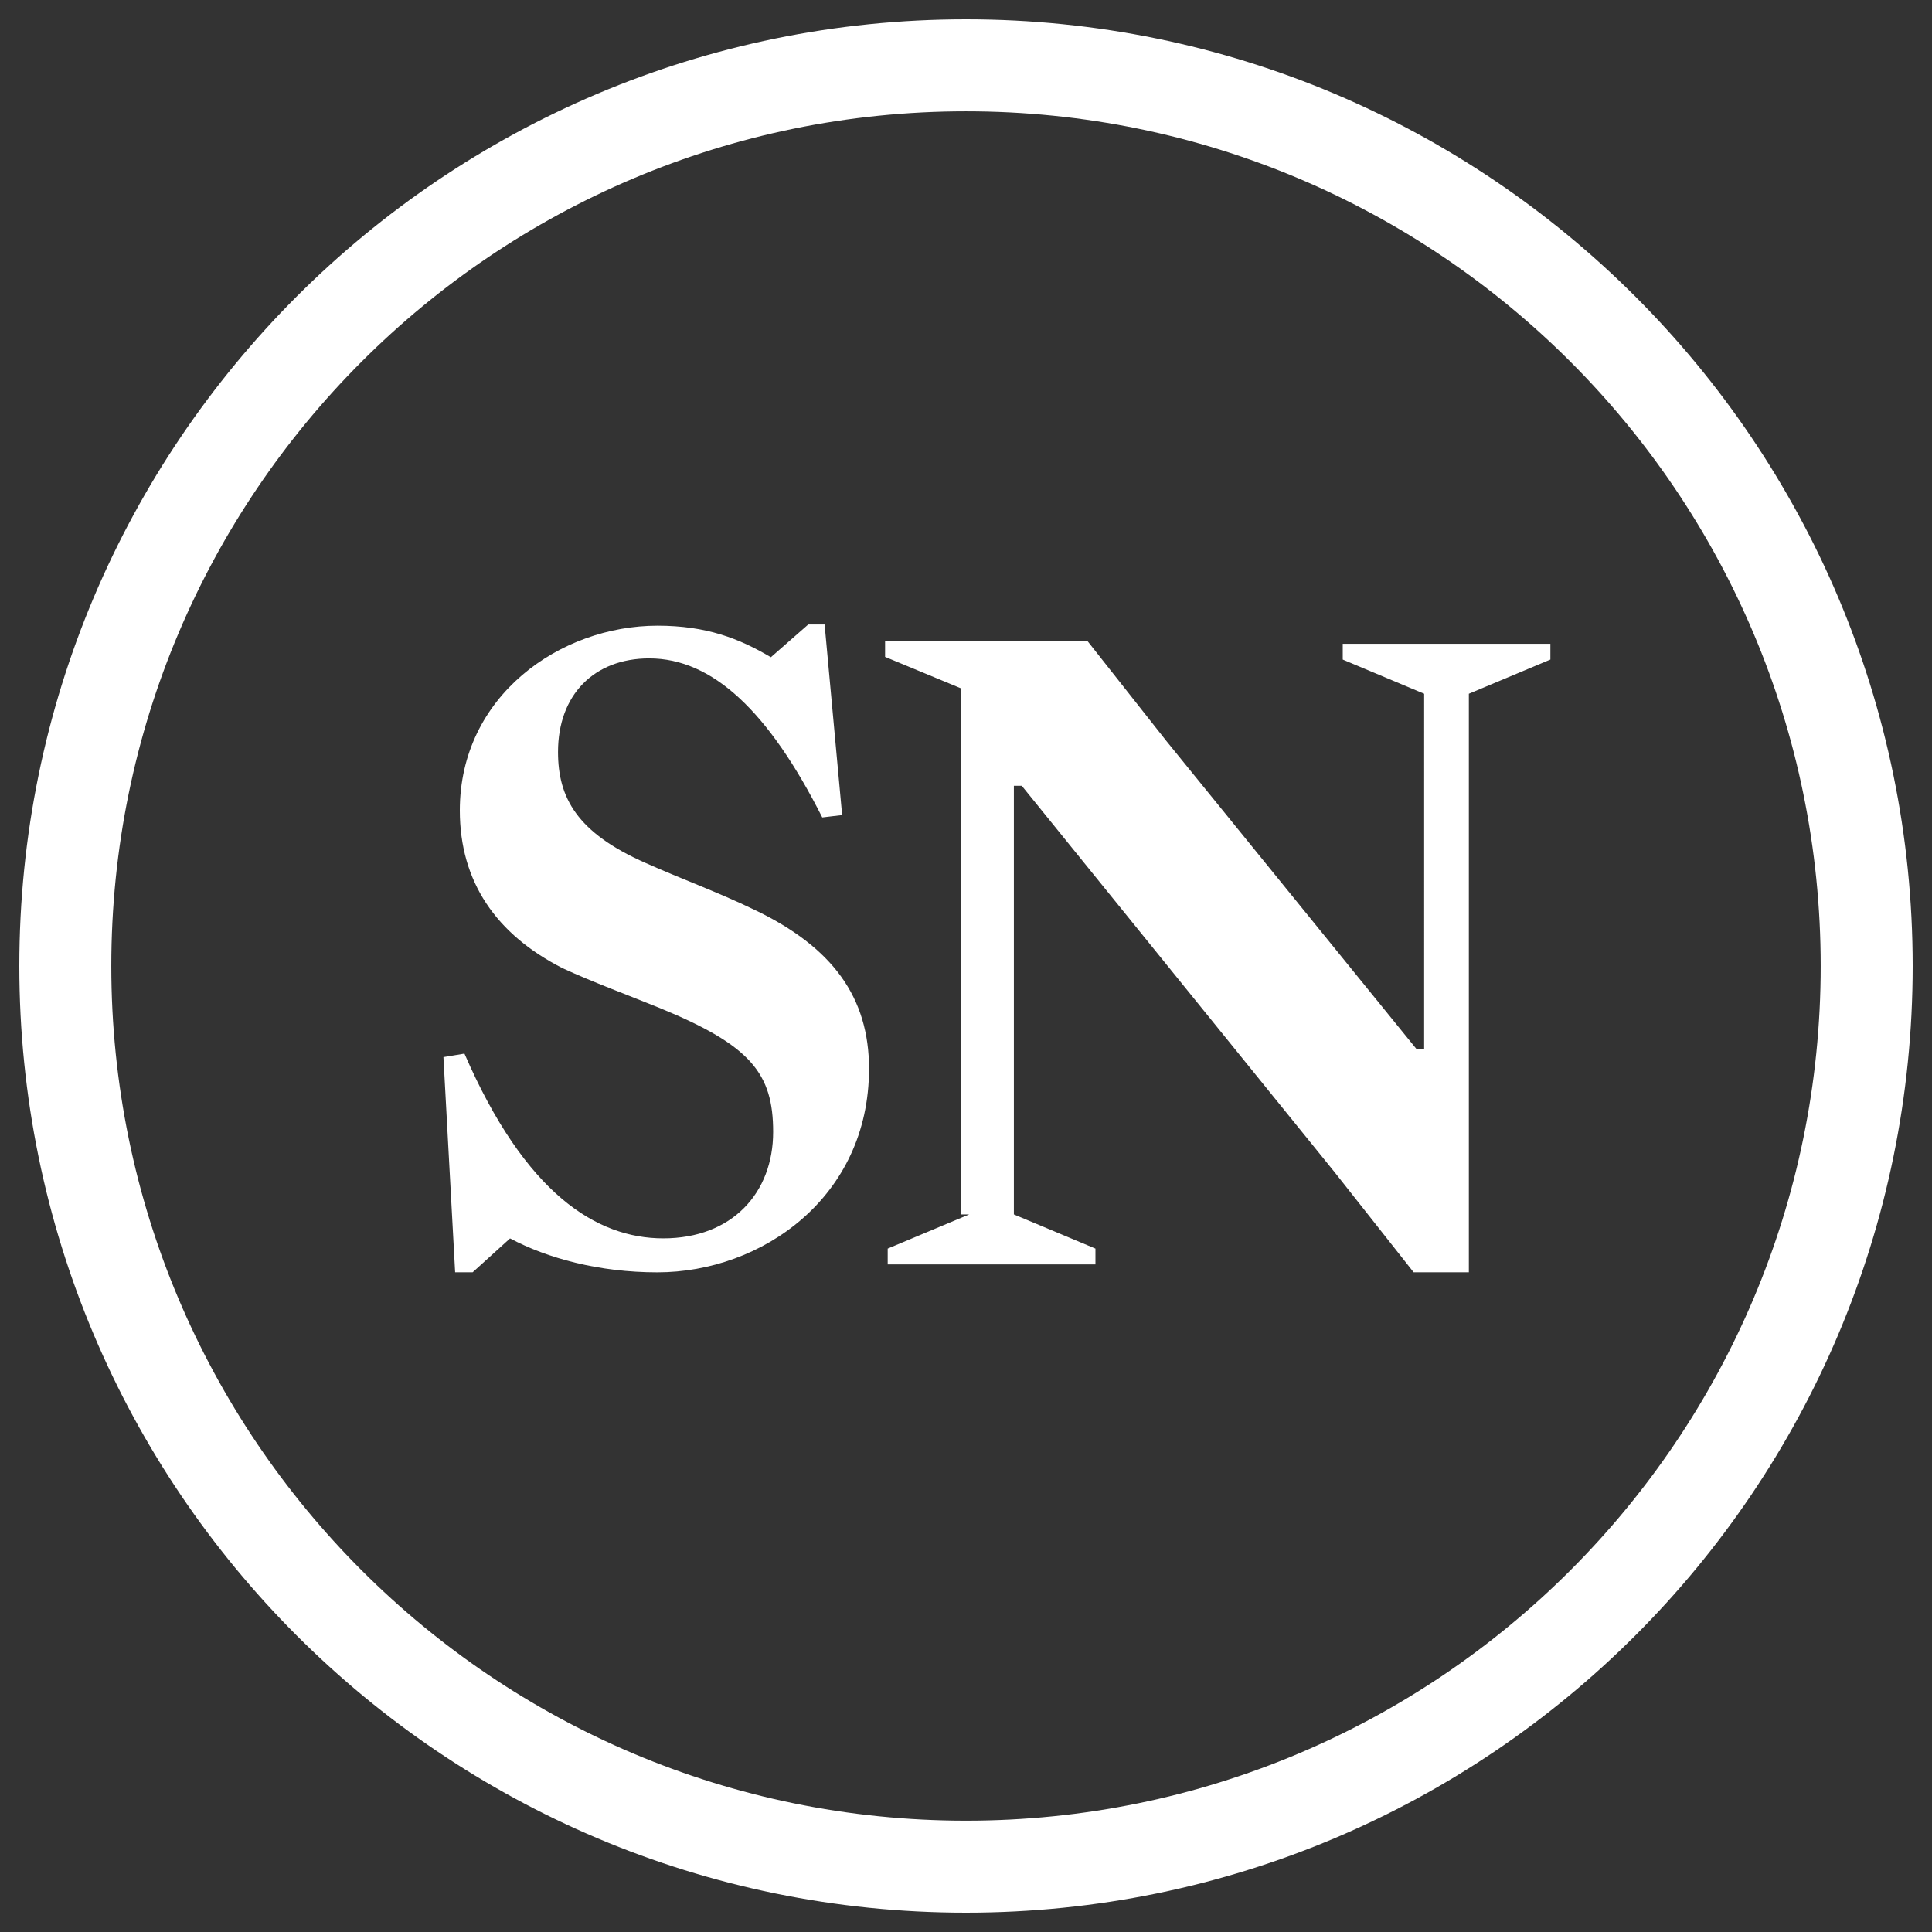
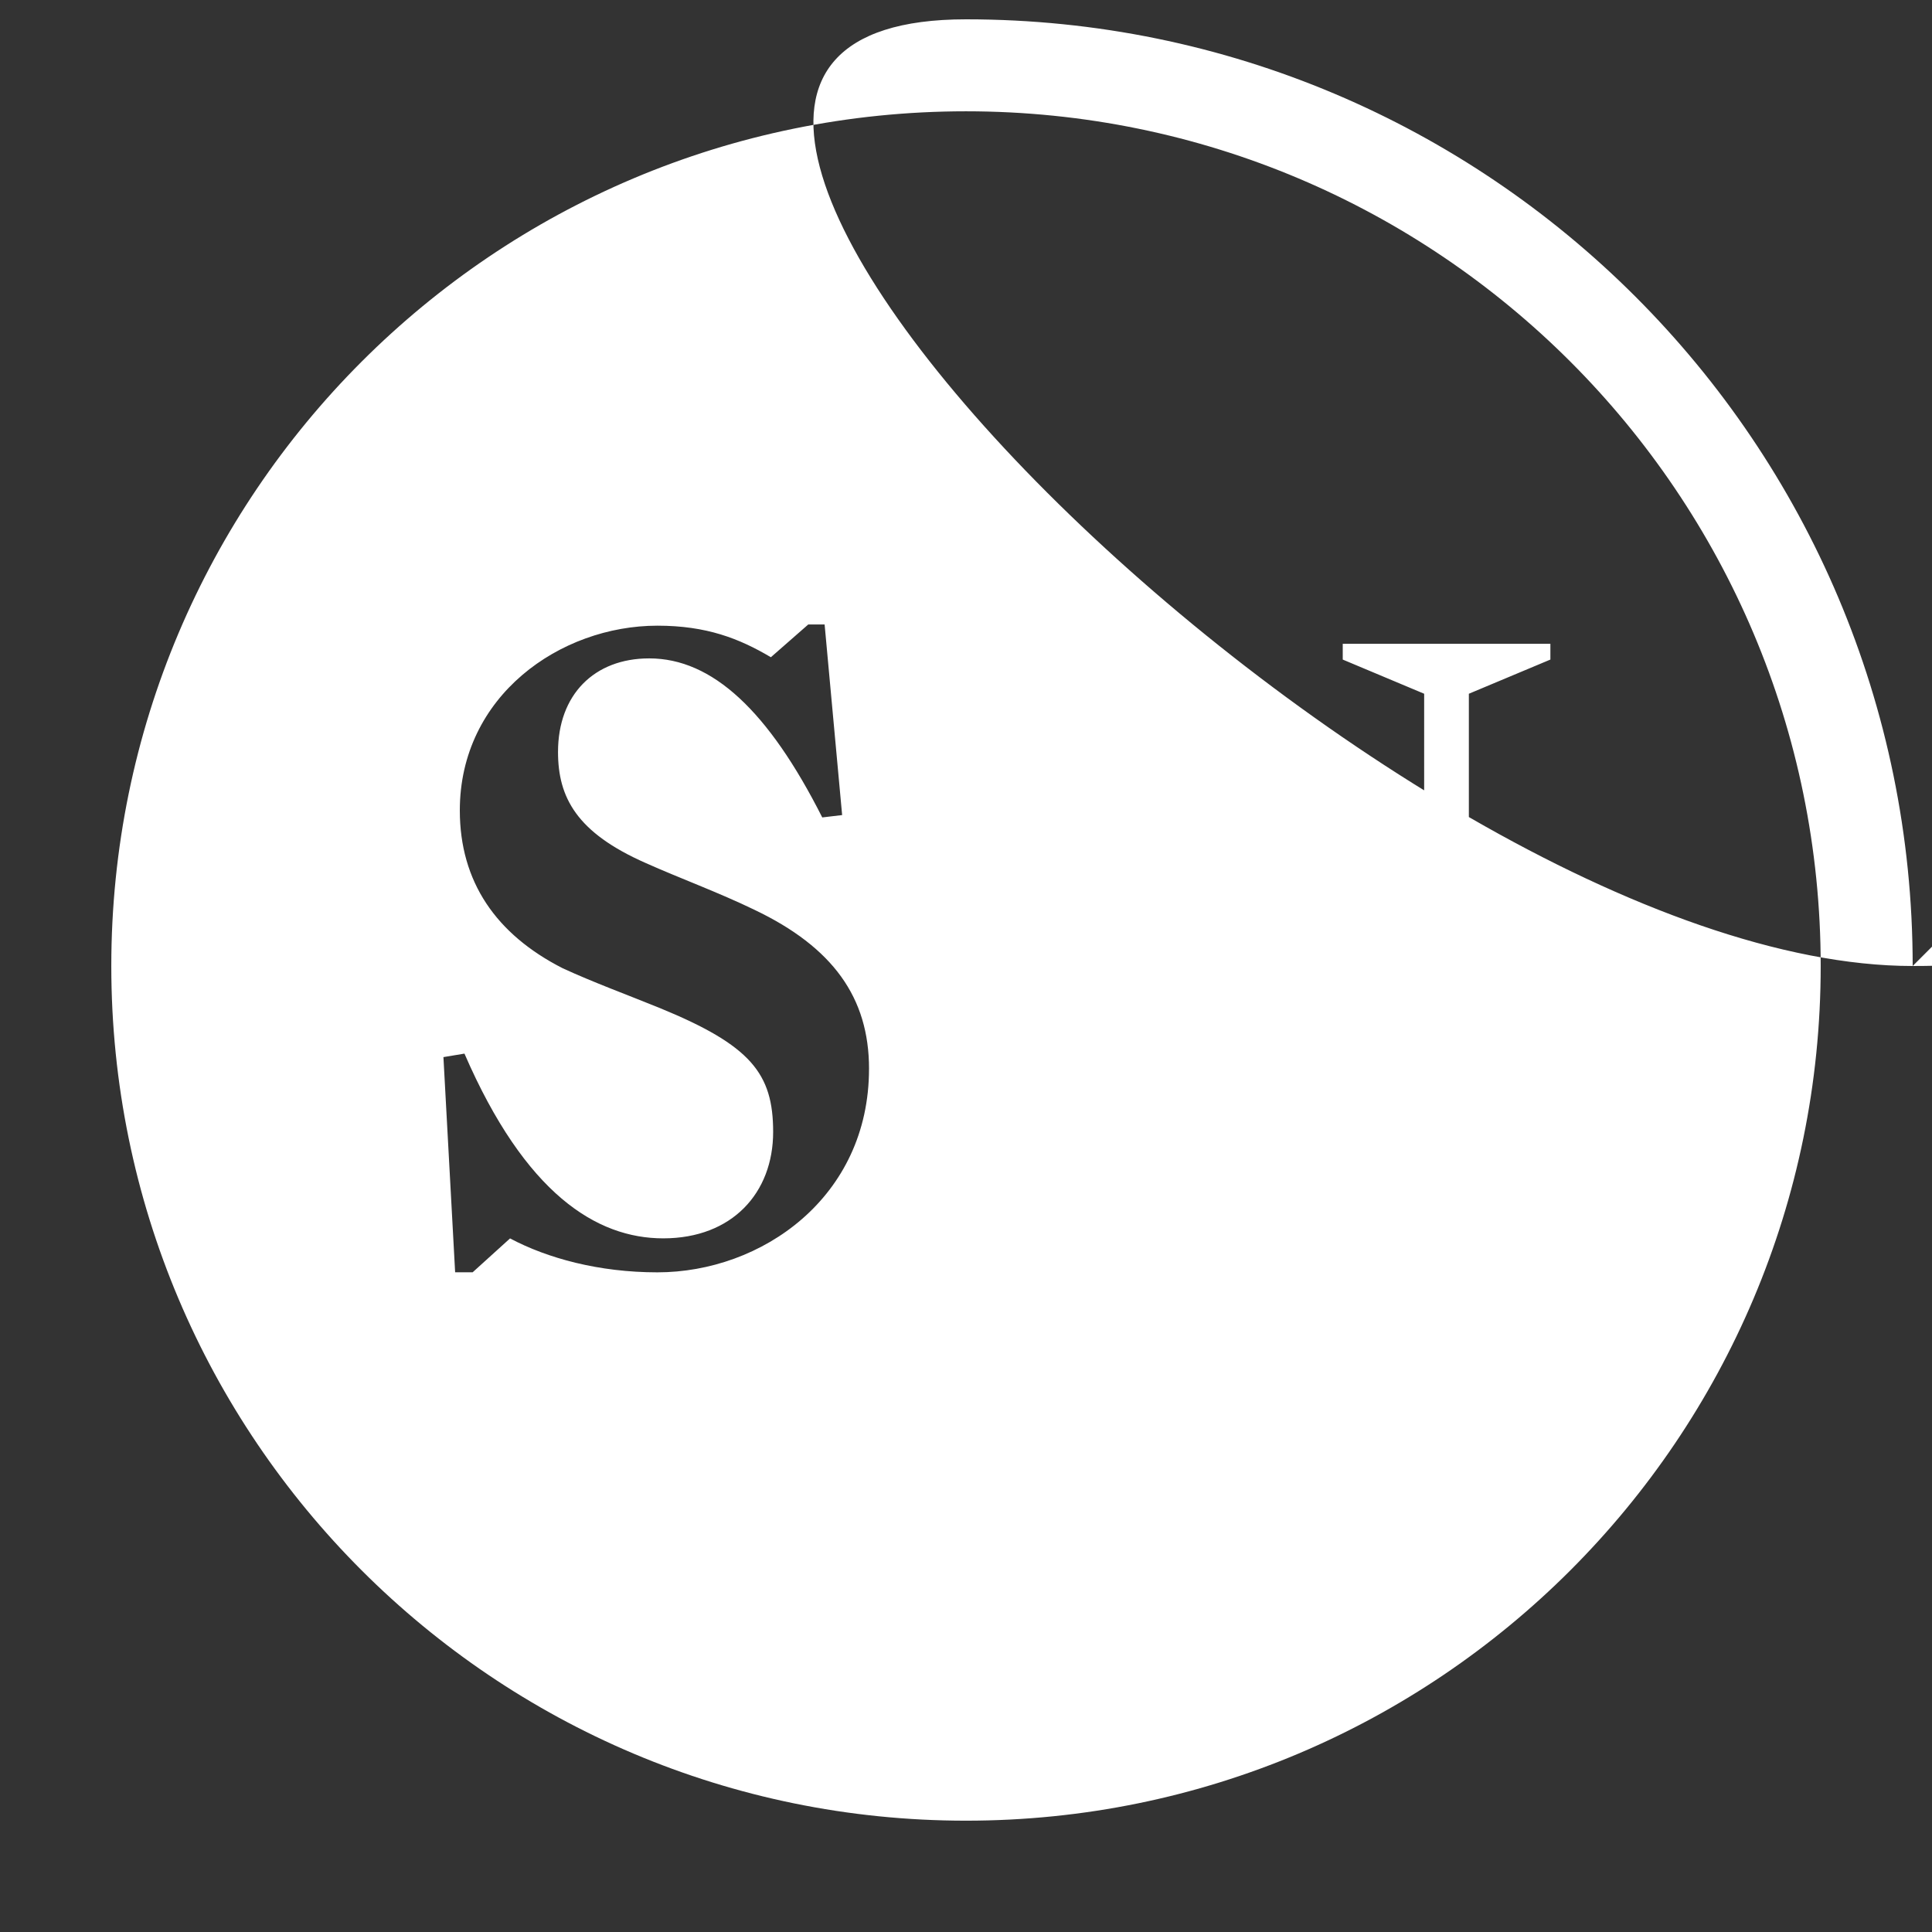
<svg xmlns="http://www.w3.org/2000/svg" width="1000" height="1000" fill="none">
  <rect width="100%" height="100%" fill="#333333" stroke="none" />
-   <path fill="#fff" d="M449.81 553.21c0-36.91-18.76-62.94-59.31-82.3-18.75-9.08-38.73-16.35-56.28-24.21-35.71-15.74-45.39-33.9-45.39-57.49 0-29.66 18.76-48.43 47.21-48.43 32.67 0 61.73 27.24 89.56 82.32l10.29-1.22-9.07-98.64h-8.48L399 340.18c-16.35-9.68-33.29-16.33-58.71-16.33-50.29 0-102.29 36.3-102.29 95.61 0 36.92 18.75 64.15 53.25 81.71 15.73 7.26 33.89 13.92 50.23 20.57 47.21 19.37 58.7 33.9 58.7 64.16 0 31.47-21.17 55.07-56.89 55.07-34.49 0-71.4-23-102.89-95.62l-10.88 1.81 6.06 111.37h9.07L264 641c19.37 10.29 46 17.56 76.26 17.56 53.87 0 109.54-38.74 109.54-105.32zm113.11-221.36 40.83 51.73 129.31 159.25h4.08V359.08L695 341.39v-8.17h107.48v8.17l-42.2 17.69v299.45H731.7l-40.84-51.73-162-200.09h-4.08v221.87L567 646.27v8.17H459.47v-8.17l42.2-17.69h-4.08V356.36L458.12 340v-8.18zM942.39 500c0 244.32-198.07 442.38-442.39 442.38S57.61 744.32 57.61 500 255.68 57.61 500 57.61 942.39 255.68 942.39 500m47.61 0c0-270.62-219.38-490-490-490S10 229.38 10 500s219.38 490 490 490 490-219.38 490-490" />
+   <path fill="#fff" d="M449.81 553.21c0-36.91-18.76-62.94-59.31-82.3-18.75-9.08-38.73-16.35-56.28-24.21-35.71-15.74-45.39-33.9-45.39-57.49 0-29.66 18.76-48.43 47.21-48.43 32.67 0 61.73 27.24 89.56 82.32l10.29-1.22-9.07-98.64h-8.48L399 340.18c-16.35-9.68-33.29-16.33-58.71-16.33-50.29 0-102.29 36.3-102.29 95.61 0 36.92 18.75 64.15 53.25 81.71 15.73 7.26 33.89 13.92 50.23 20.57 47.21 19.37 58.7 33.9 58.7 64.16 0 31.47-21.17 55.07-56.89 55.07-34.49 0-71.4-23-102.89-95.62l-10.88 1.81 6.06 111.37h9.07L264 641c19.37 10.29 46 17.56 76.26 17.56 53.87 0 109.54-38.74 109.54-105.32zm113.11-221.36 40.83 51.73 129.31 159.25h4.08V359.08L695 341.39v-8.17h107.48v8.17l-42.2 17.69v299.45H731.7l-40.84-51.73-162-200.09h-4.08v221.87L567 646.27v8.17H459.47v-8.17l42.2-17.69h-4.08V356.36L458.12 340v-8.18zM942.39 500c0 244.32-198.07 442.38-442.39 442.38S57.61 744.32 57.61 500 255.68 57.61 500 57.61 942.39 255.68 942.39 500m47.61 0c0-270.62-219.38-490-490-490s219.38 490 490 490 490-219.38 490-490" />
</svg>